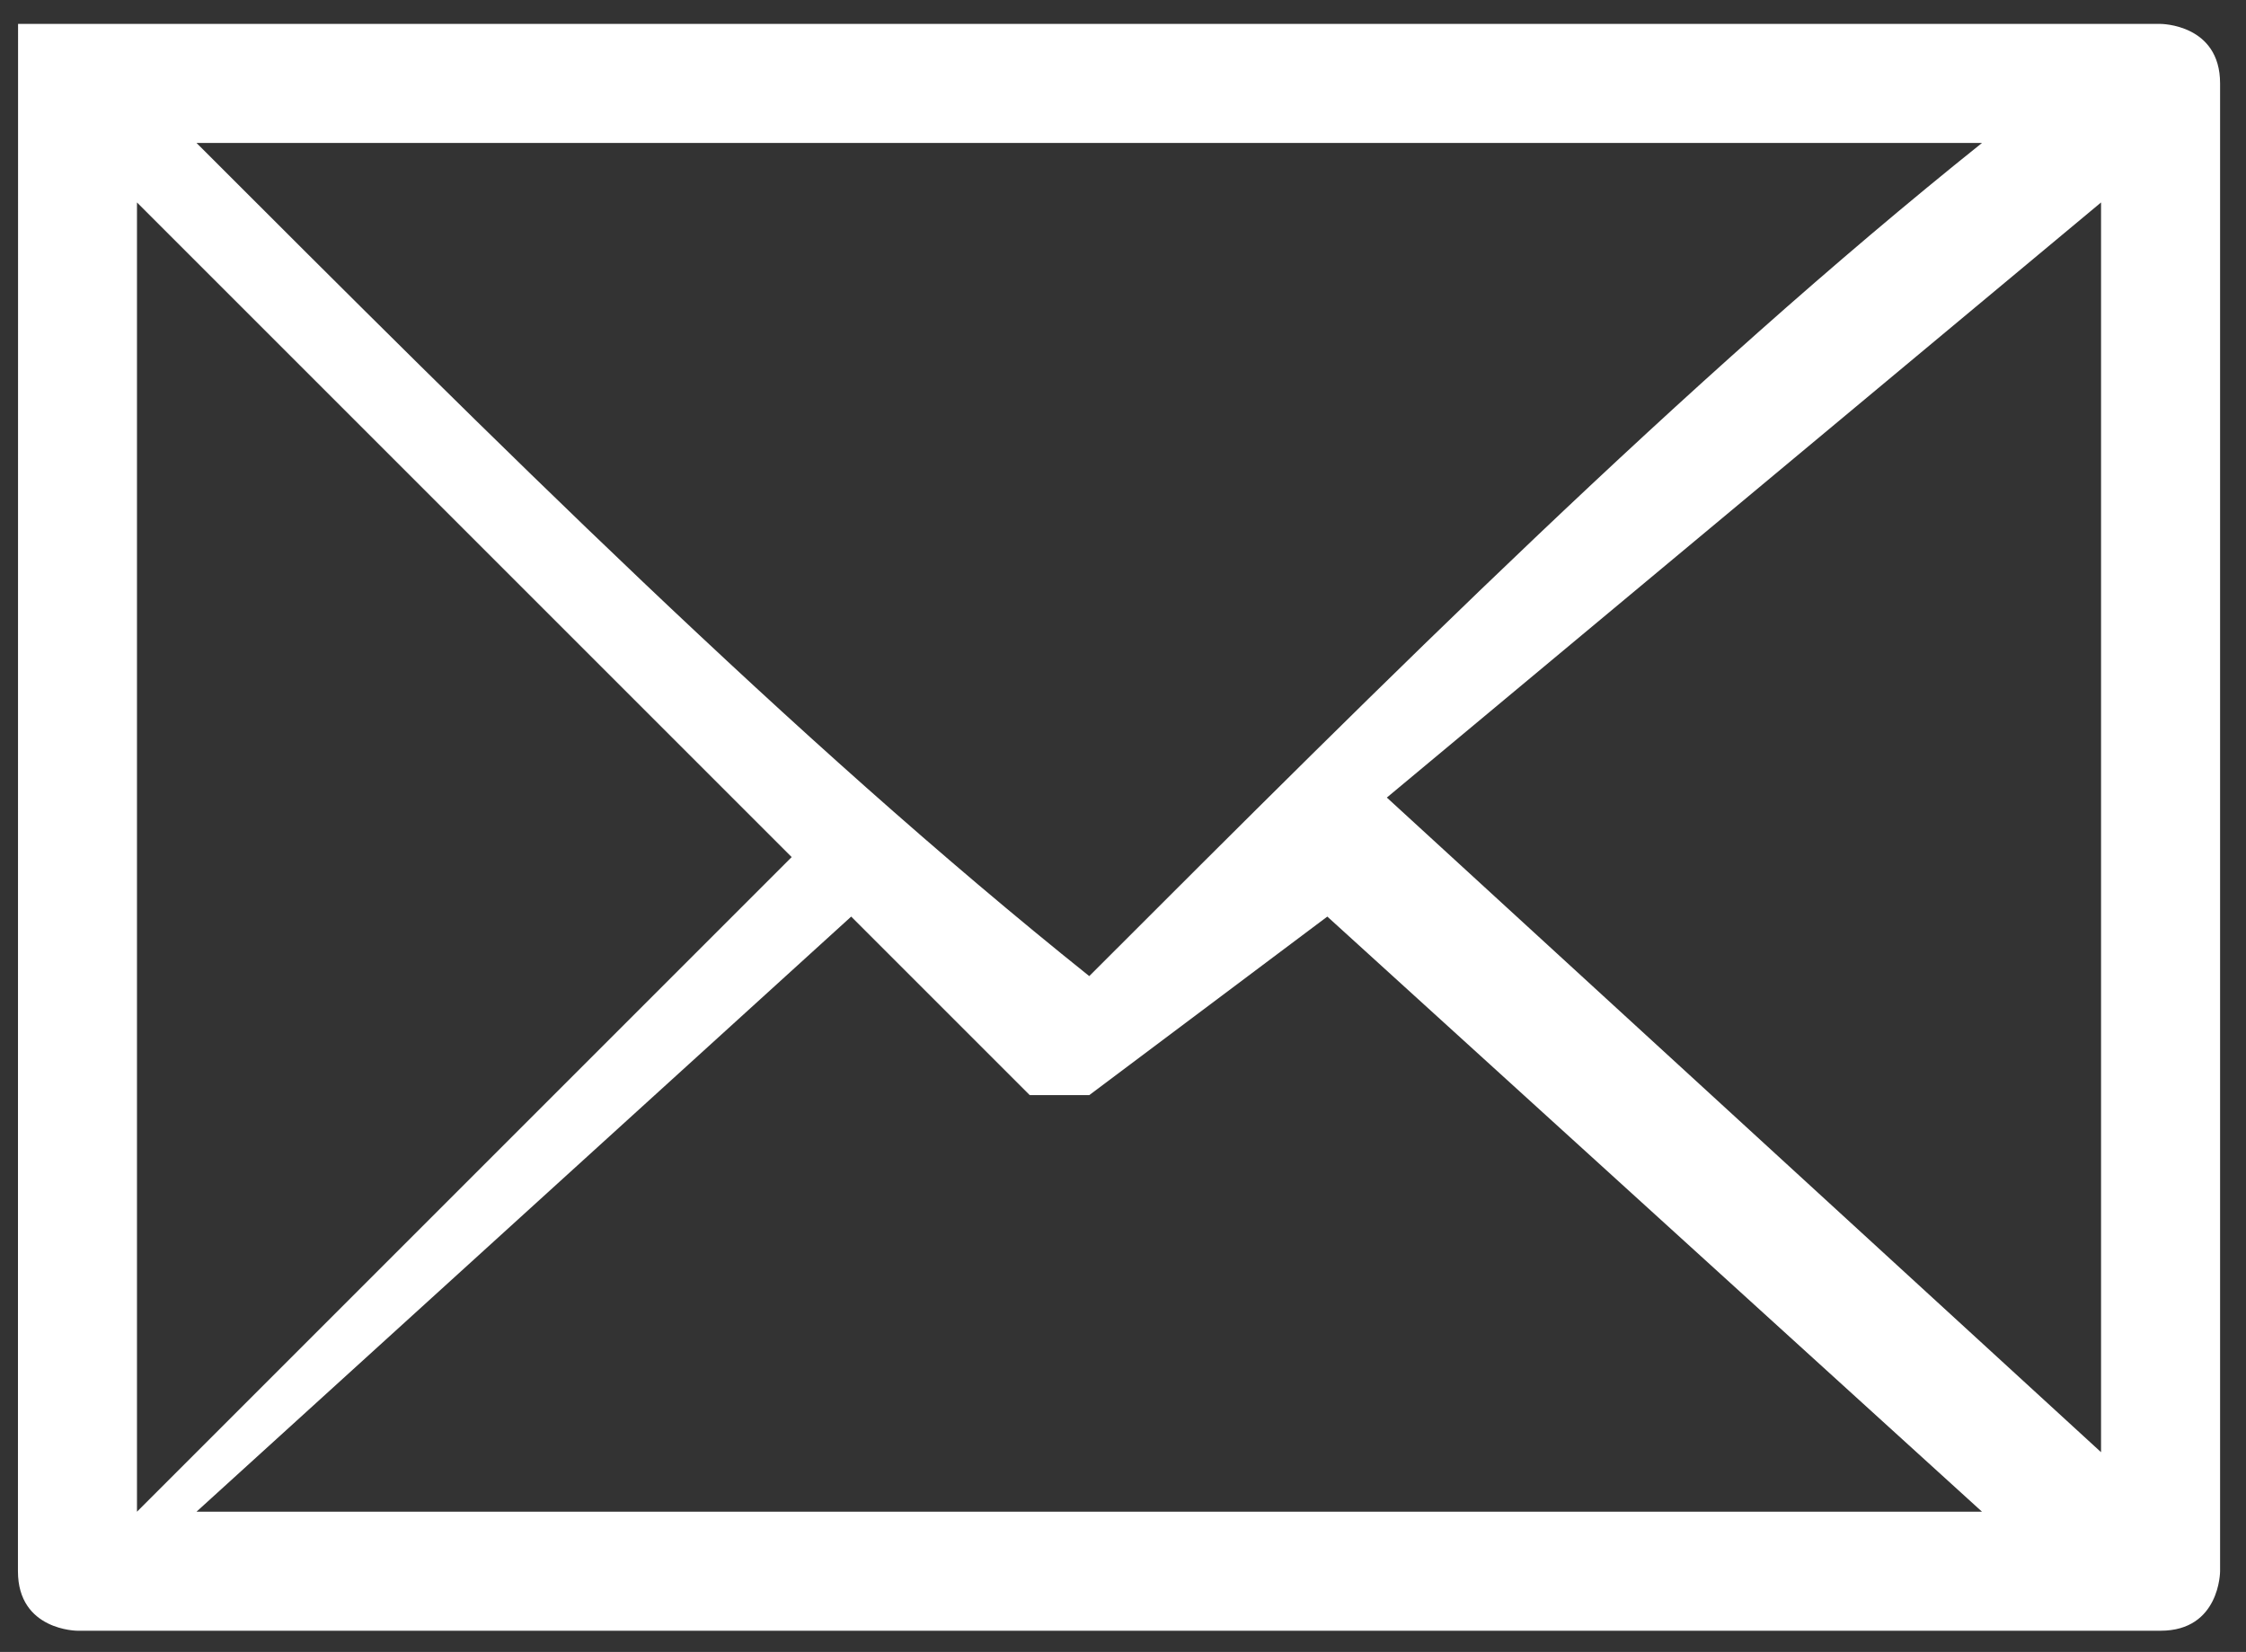
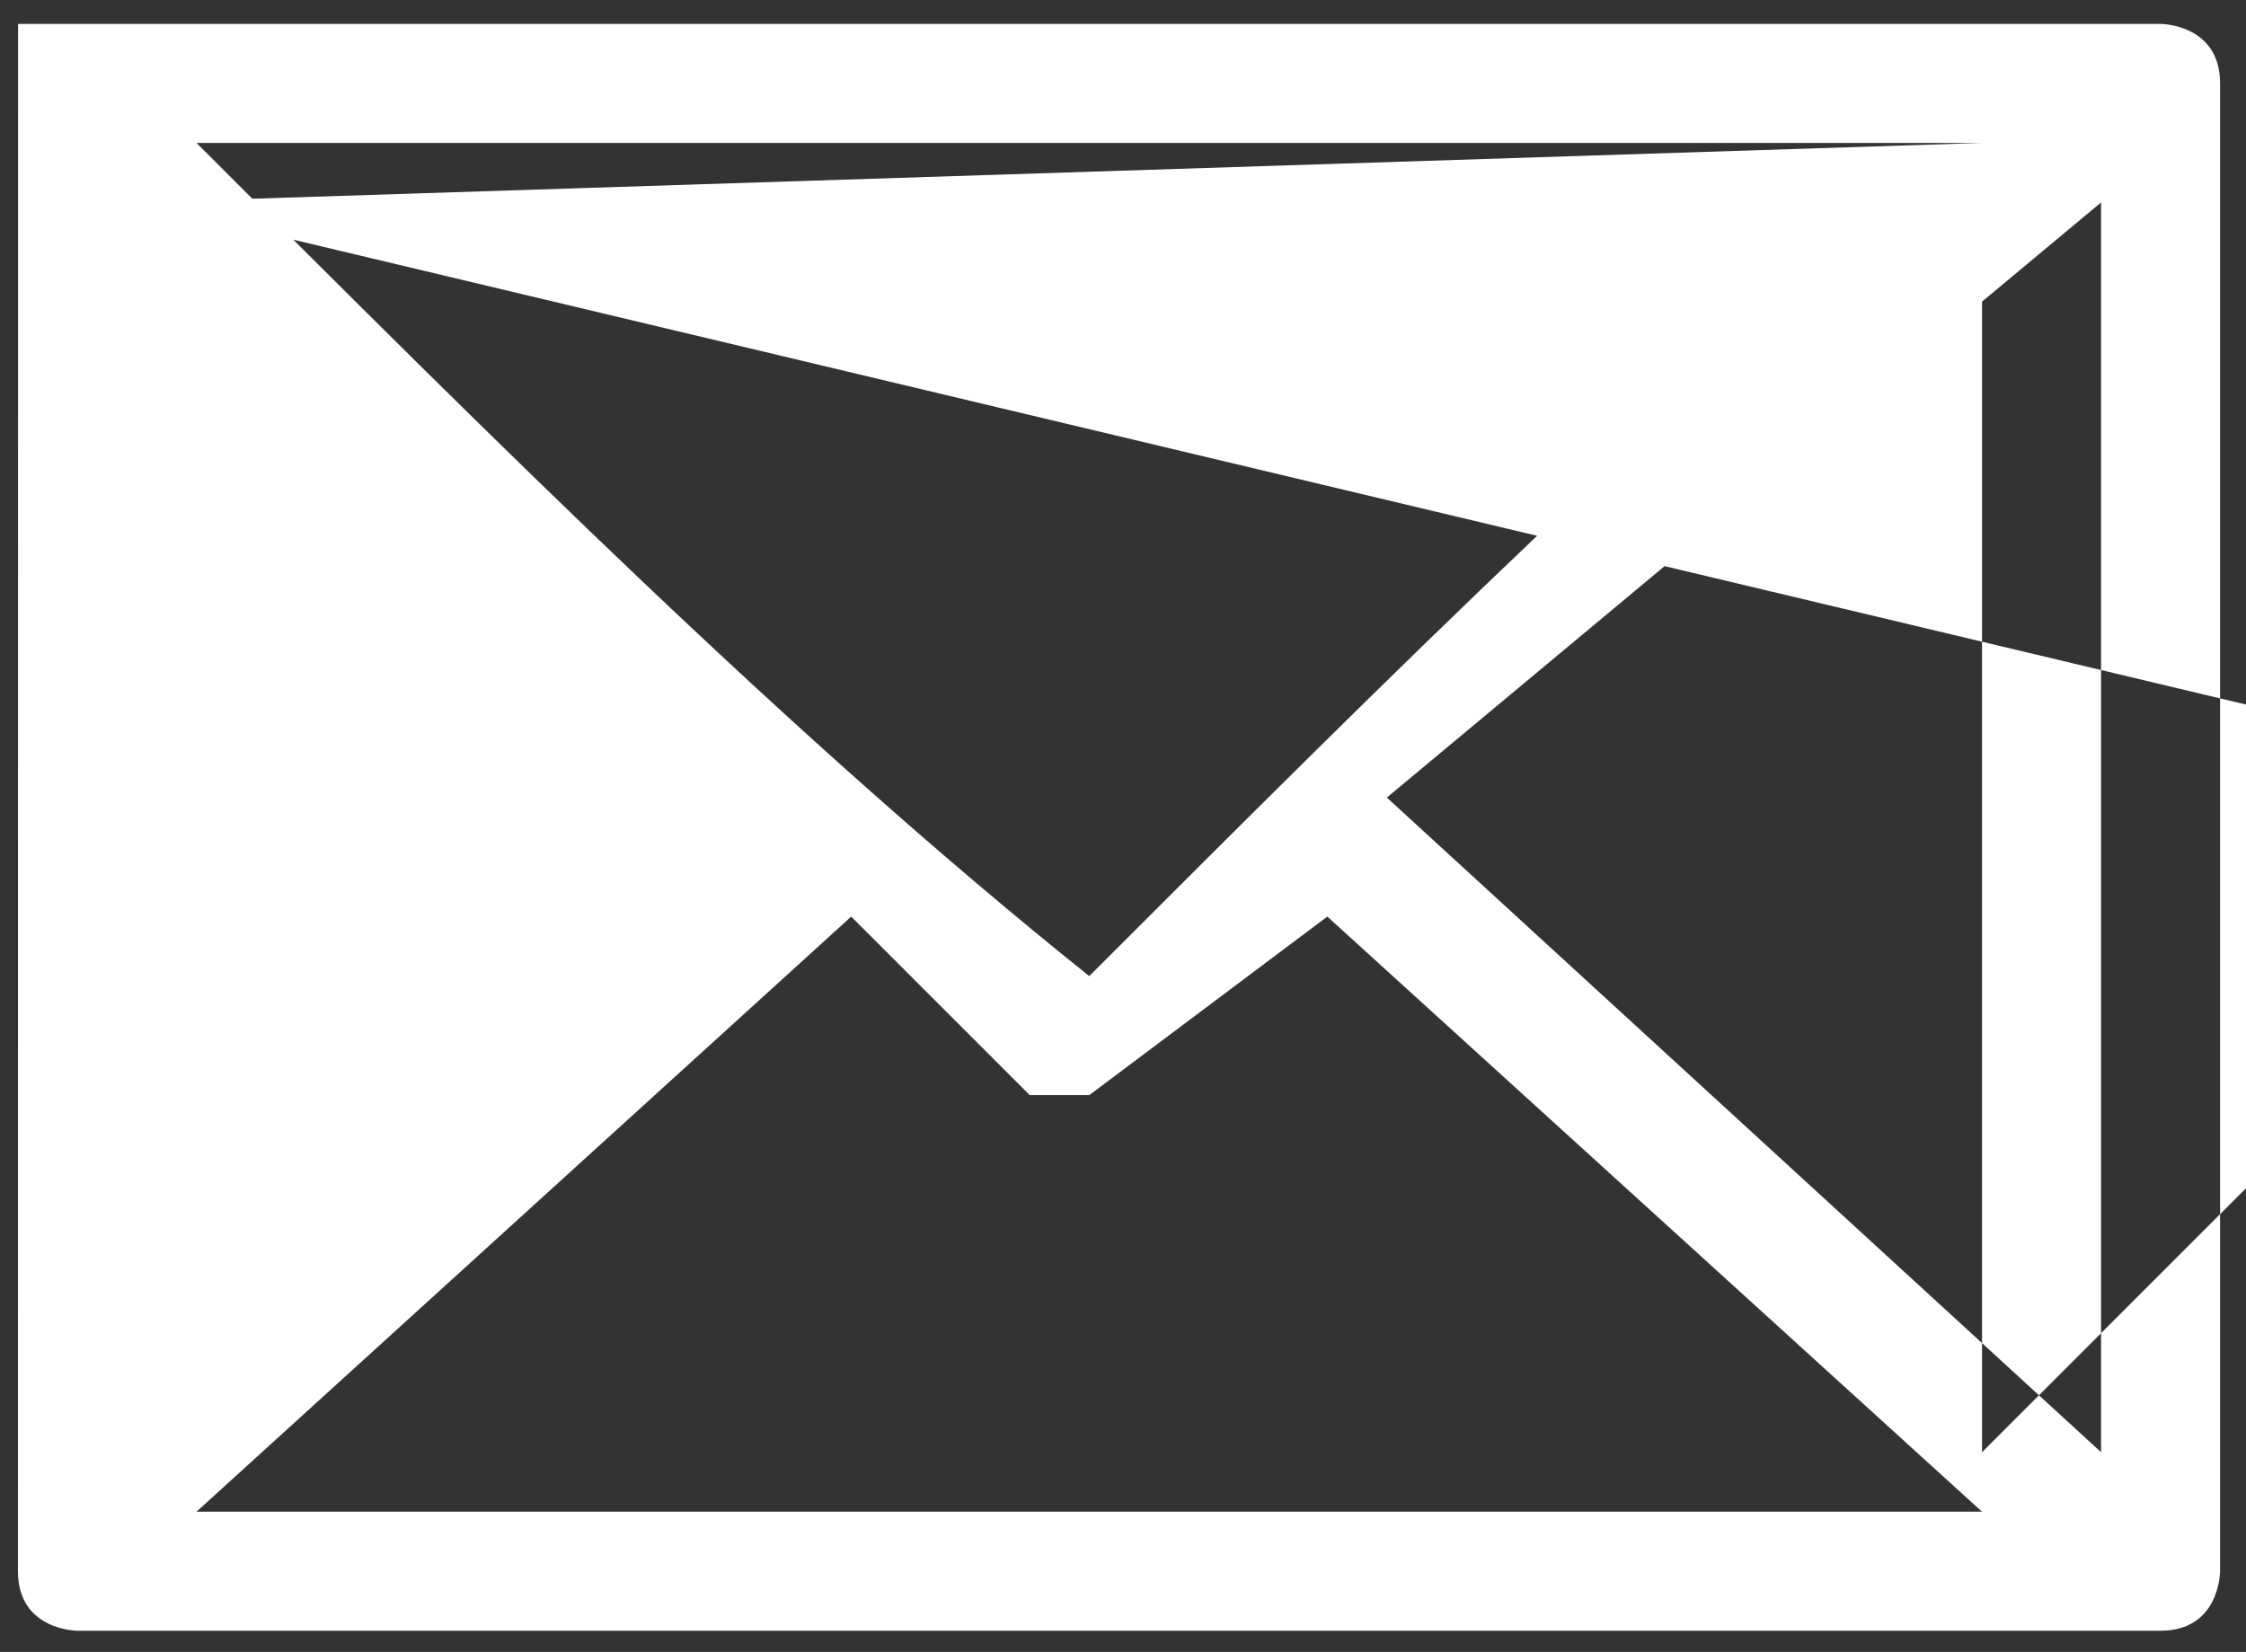
<svg xmlns="http://www.w3.org/2000/svg" version="1.1" id="_x2014_ÎÓÈ_x5F_1" x="0px" y="0px" width="832px" height="612px" viewBox="17.445 -8.86 832 612" enable-background="new 17.445 -8.86 832 612" xml:space="preserve">
  <rect x="17.445" y="-8.86" width="832" height="612" fill="#333333" stroke="none" />
-   <path fill="#FFFFFF" d="M24.139,0c198.415,0,793.66,0,793.66,0s22.047,0,22.047,22.047v551.185c0,0,0,22.049-22.047,22.049H46.139  c0,0-22.047,0-22.047-22.049L24.139,0C2.091,0,2.091,0,24.139,0L24.139,0z M751.656,44.095H90.233  c110.237,110.237,220.474,220.474,330.711,308.665C531.181,242.521,641.419,132.285,751.656,44.095L751.656,44.095z M68.186,66.142  v485.043l242.522-242.521L68.186,66.142z M90.233,551.185h661.422L509.134,330.71l-88.189,66.143h-22.047l-66.142-66.143  L90.233,551.185z M795.751,529.138V66.142l-264.57,220.474L795.751,529.138z" />
+   <path fill="#FFFFFF" d="M24.139,0c198.415,0,793.66,0,793.66,0s22.047,0,22.047,22.047v551.185c0,0,0,22.049-22.047,22.049H46.139  c0,0-22.047,0-22.047-22.049L24.139,0C2.091,0,2.091,0,24.139,0L24.139,0z M751.656,44.095H90.233  c110.237,110.237,220.474,220.474,330.711,308.665C531.181,242.521,641.419,132.285,751.656,44.095L751.656,44.095z v485.043l242.522-242.521L68.186,66.142z M90.233,551.185h661.422L509.134,330.71l-88.189,66.143h-22.047l-66.142-66.143  L90.233,551.185z M795.751,529.138V66.142l-264.57,220.474L795.751,529.138z" />
</svg>